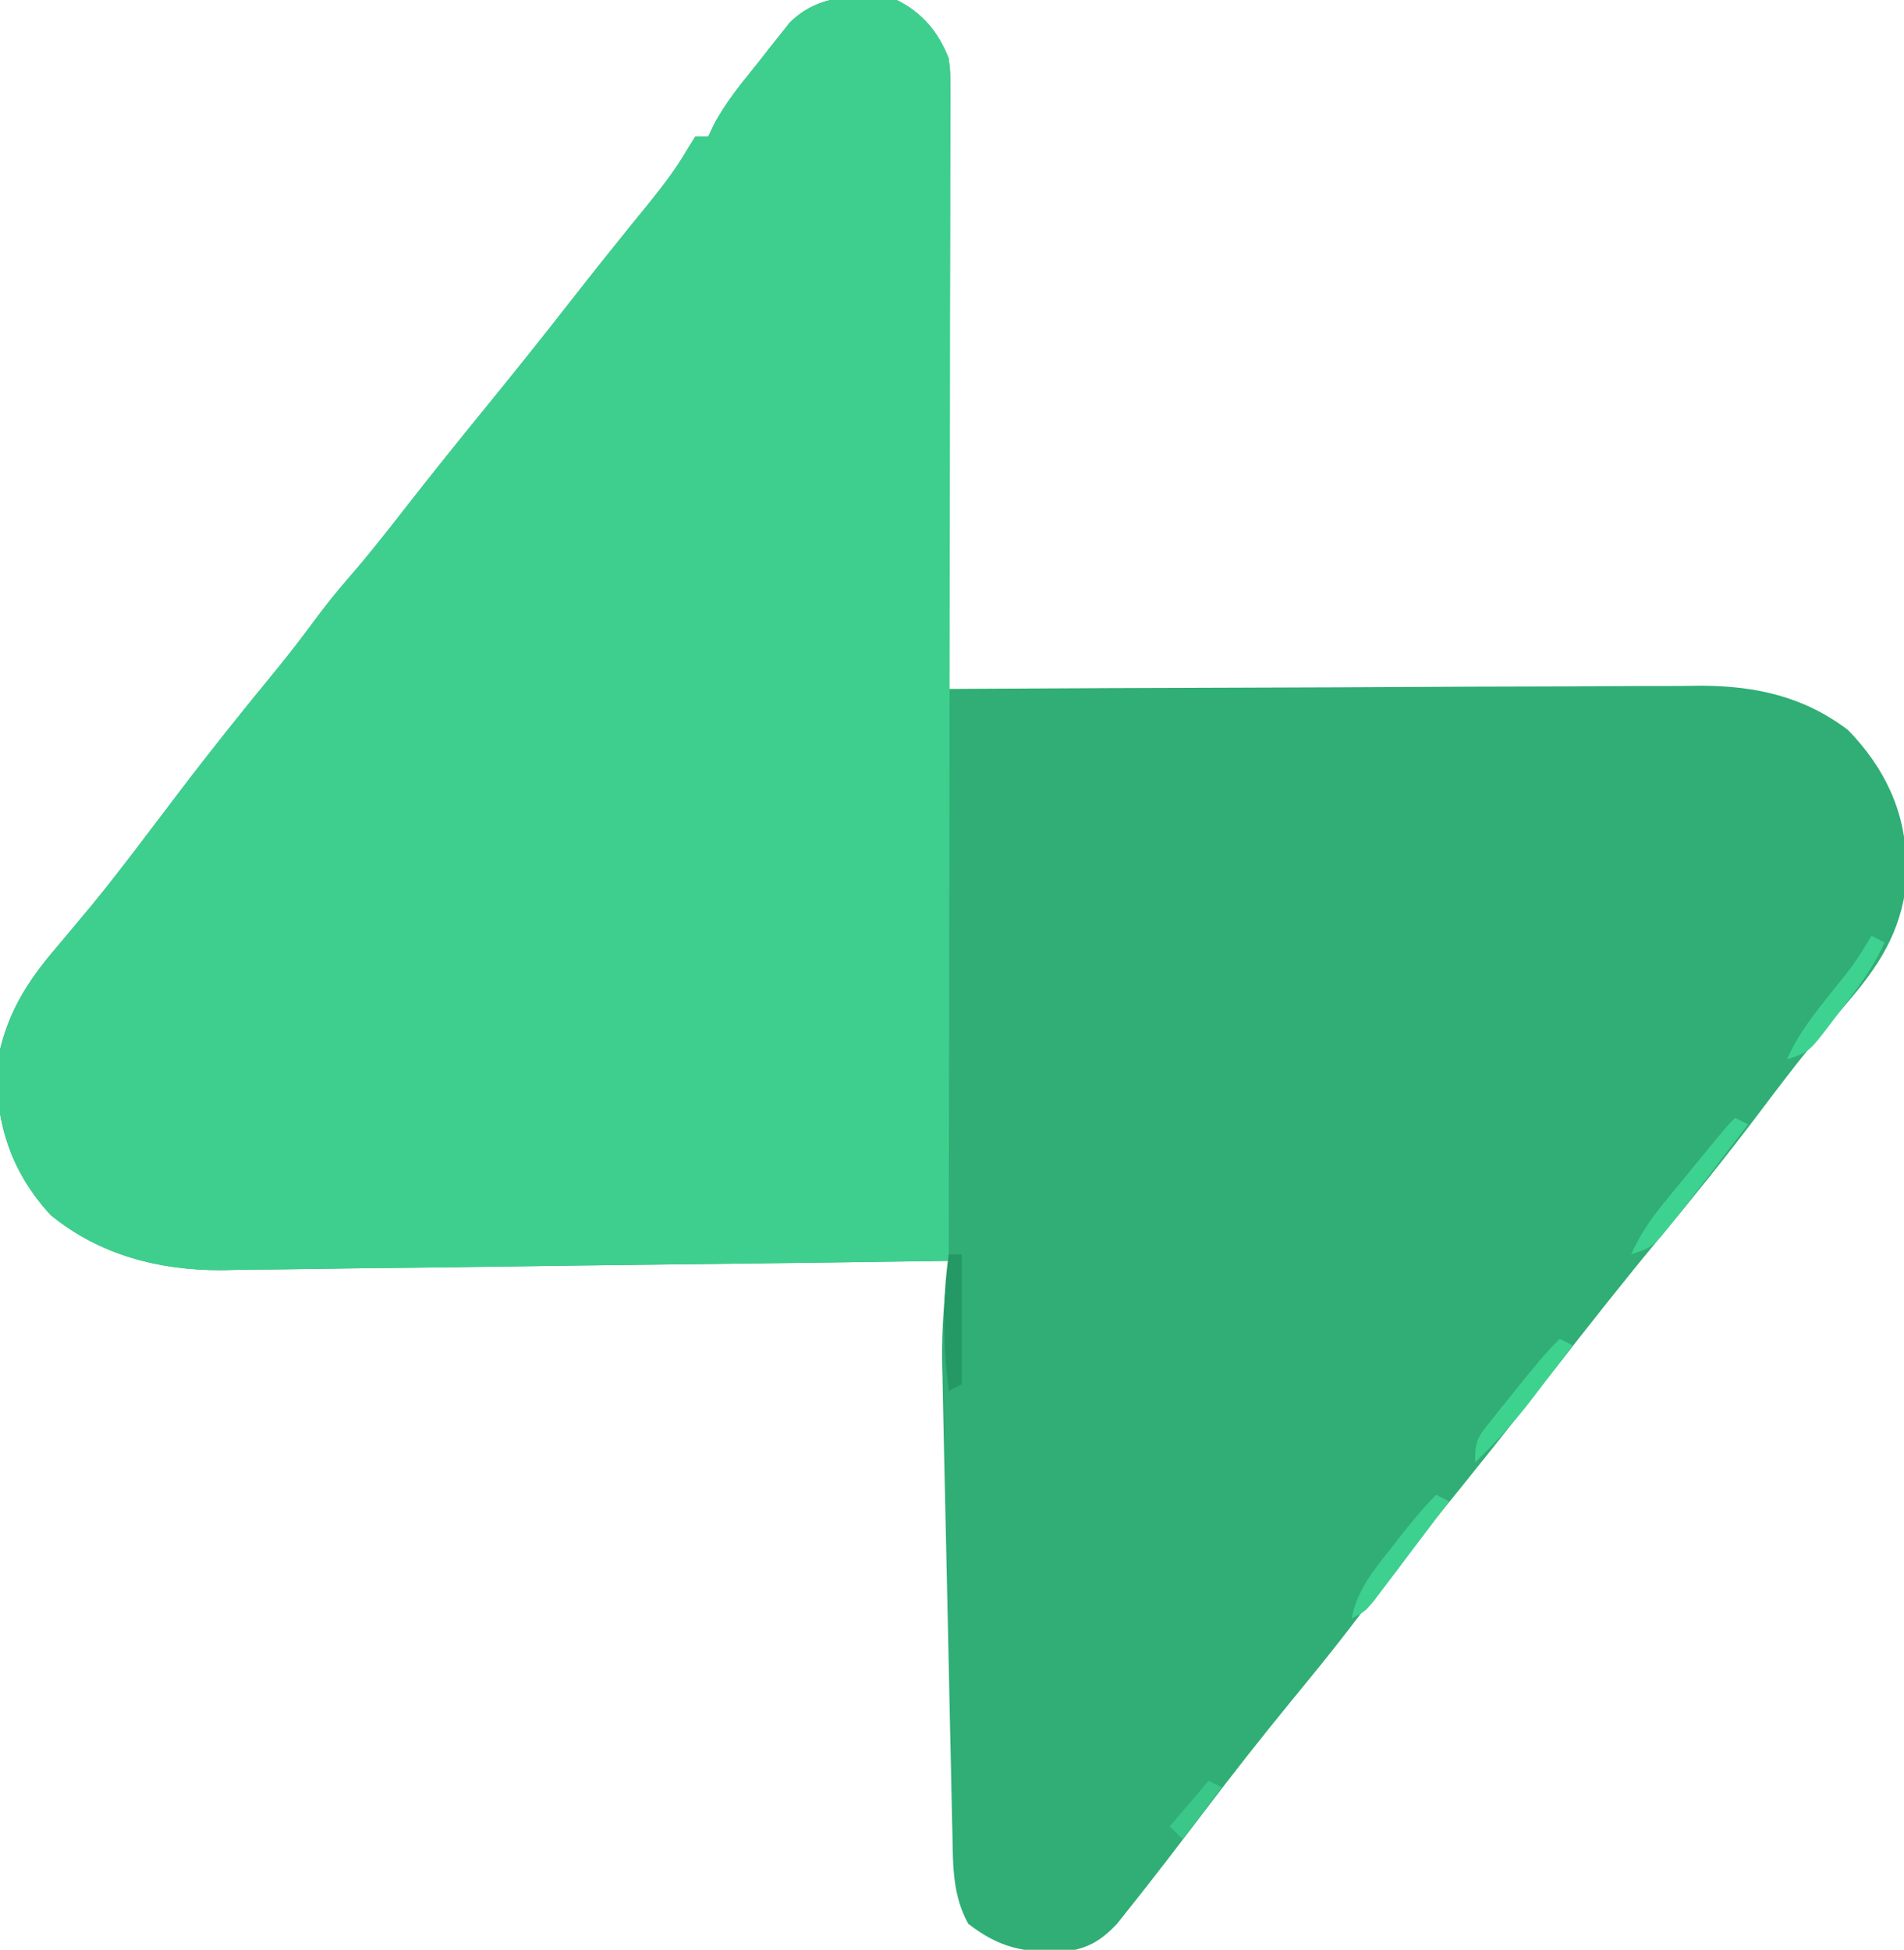
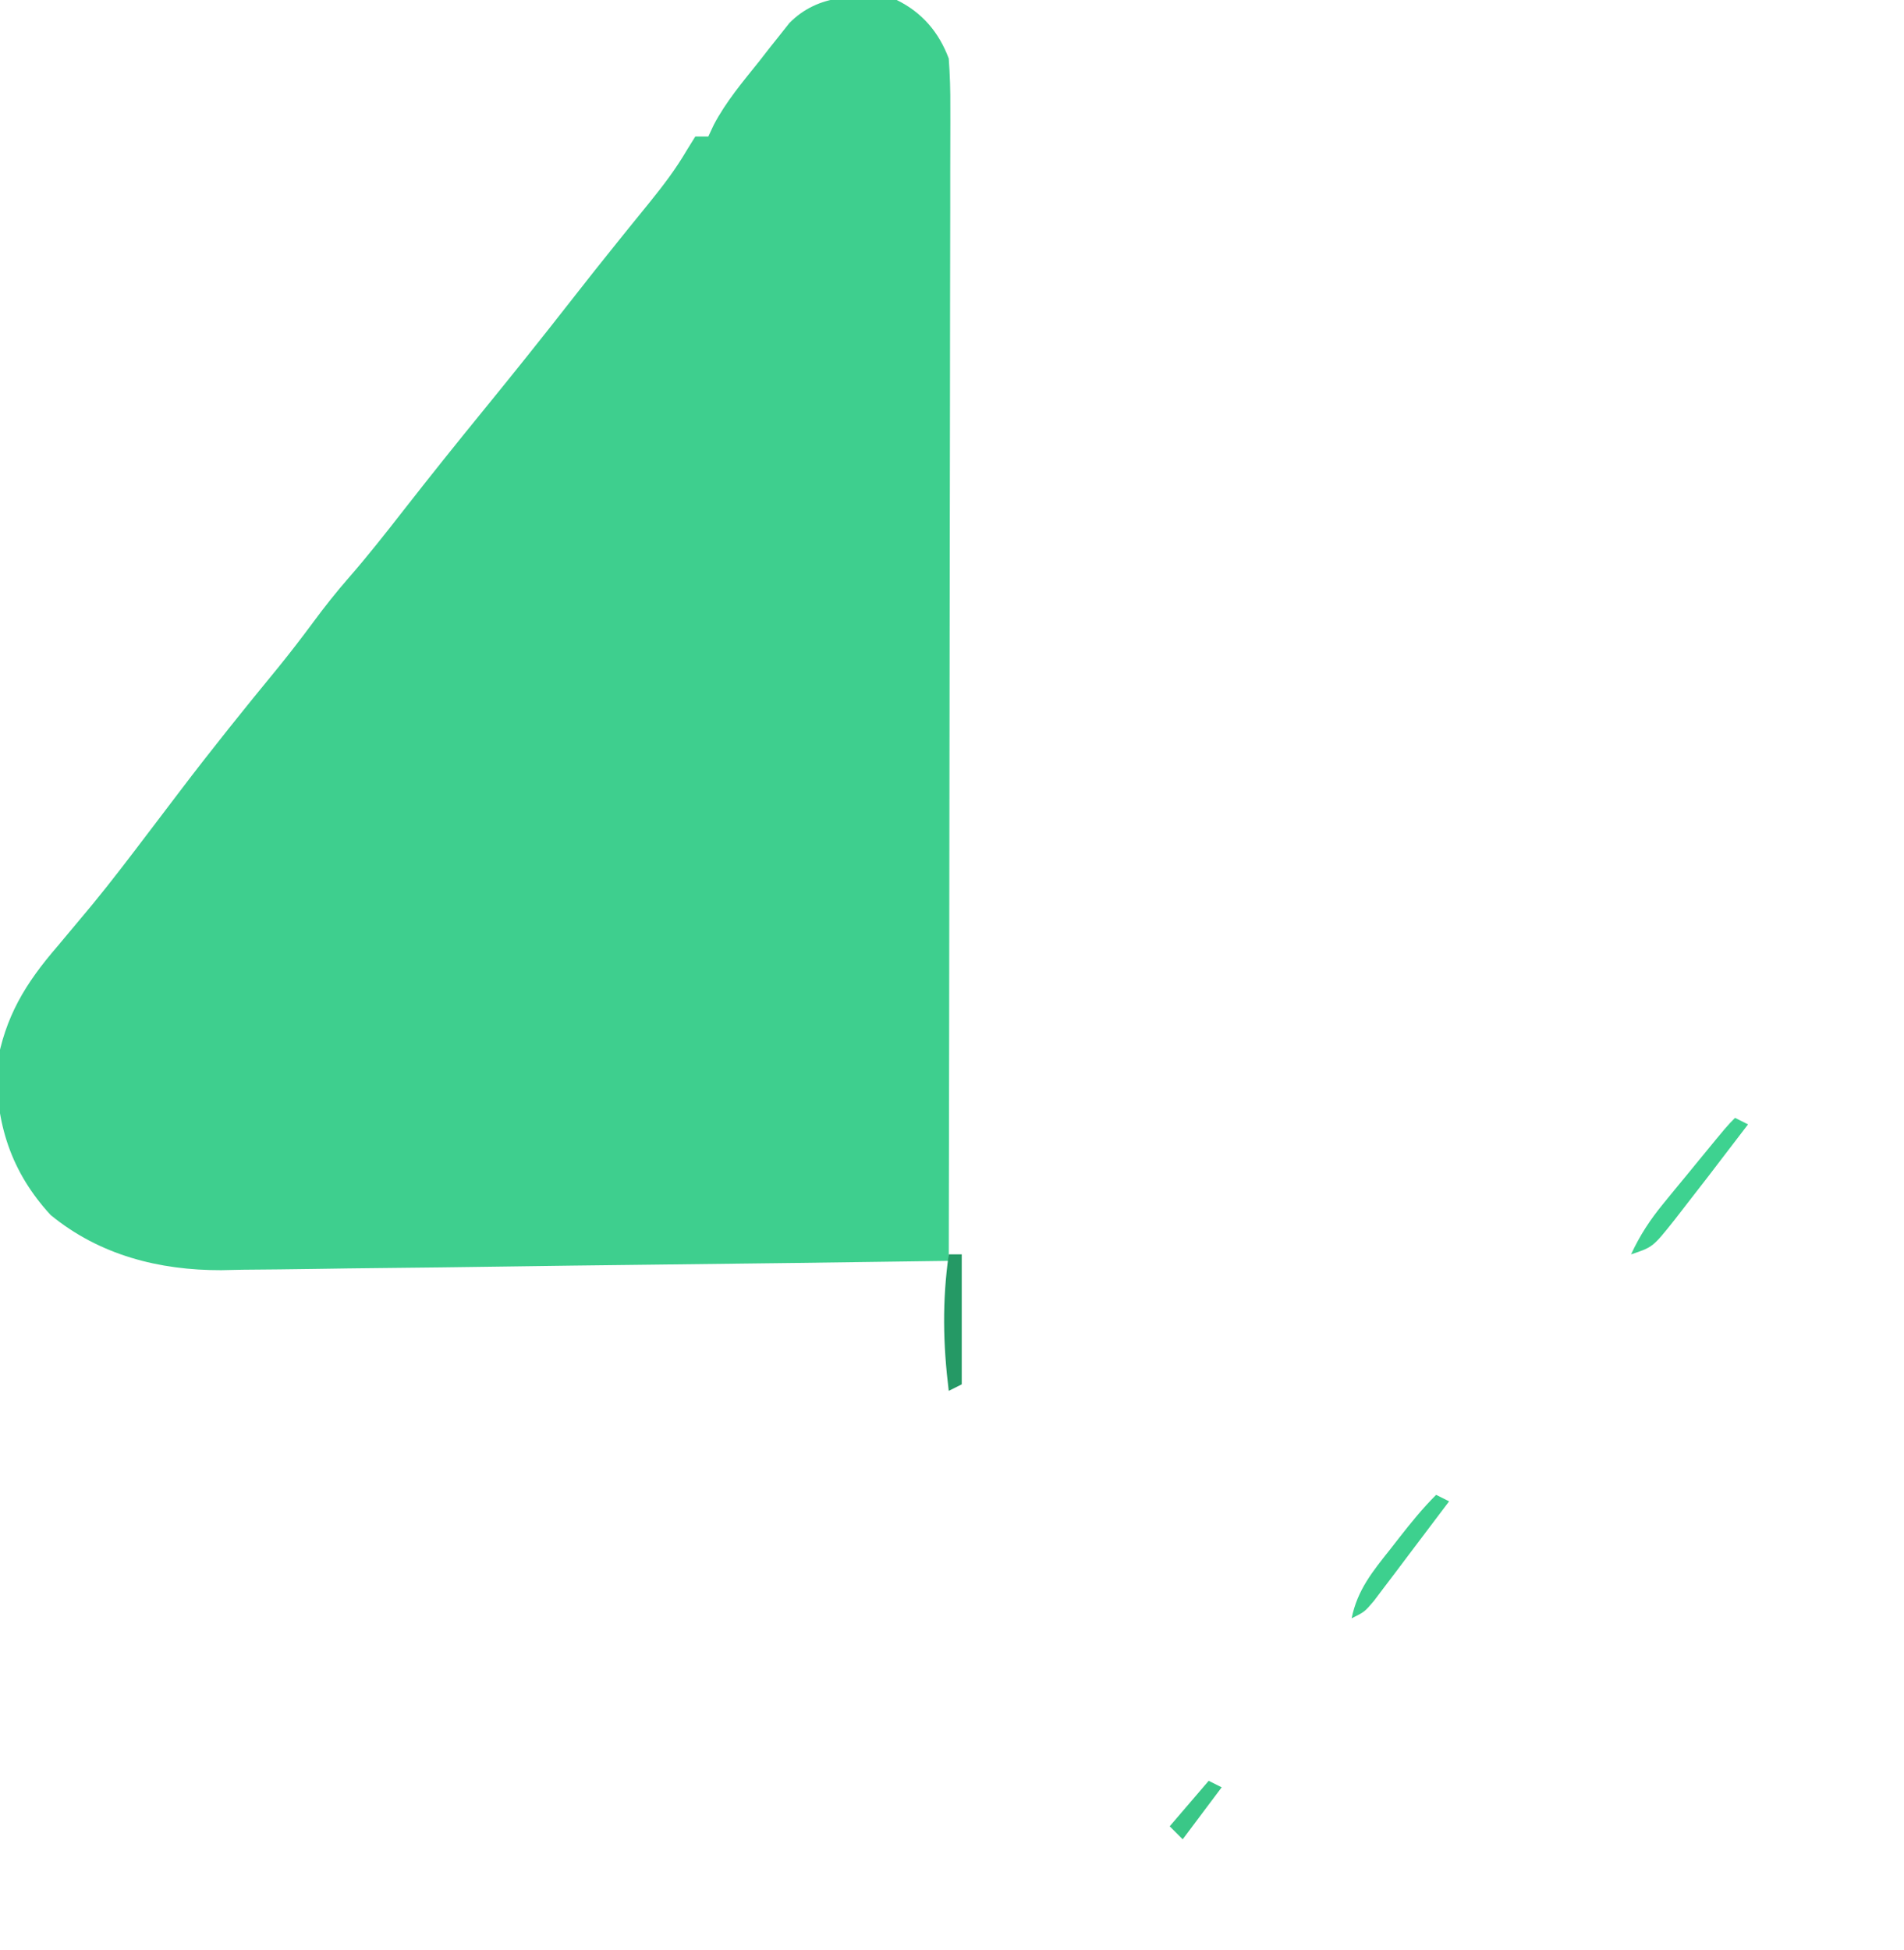
<svg xmlns="http://www.w3.org/2000/svg" version="1.1" width="293" height="300">
-   <path d="M0 0 C3.952 1.956 6.331 4.961 8 9 C8.246 11.007 8.246 11.007 8.241 13.164 C8.245 14.396 8.245 14.396 8.249 15.653 C8.238 16.992 8.238 16.992 8.227 18.358 C8.227 19.305 8.228 20.252 8.228 21.227 C8.227 24.355 8.211 27.482 8.195 30.609 C8.192 32.778 8.189 34.947 8.187 37.117 C8.179 42.824 8.159 48.532 8.137 54.24 C8.117 60.065 8.108 65.89 8.098 71.715 C8.076 83.143 8.042 94.572 8 106 C8.952 105.994 8.952 105.994 9.924 105.989 C25.408 105.9 40.892 105.834 56.376 105.793 C63.864 105.772 71.352 105.744 78.84 105.698 C85.37 105.658 91.9 105.633 98.43 105.624 C101.885 105.618 105.339 105.606 108.793 105.577 C112.659 105.545 116.524 105.544 120.39 105.546 C122.089 105.524 122.089 105.524 123.823 105.502 C132.218 105.546 139.57 107.163 146.375 112.312 C151.908 117.977 155.281 124.838 155.312 132.812 C155.329 133.788 155.346 134.764 155.363 135.77 C154.494 143.497 151.117 148.66 146.125 154.438 C144.947 155.842 143.771 157.248 142.598 158.656 C141.998 159.373 141.399 160.09 140.782 160.828 C137.942 164.289 135.255 167.862 132.562 171.438 C127.566 178.039 122.385 184.46 117.097 190.829 C111.601 197.454 106.287 204.209 101 211 C94.675 219.109 88.272 227.144 81.766 235.109 C77.602 240.222 73.58 245.427 69.582 250.672 C66.694 254.427 63.69 258.086 60.688 261.75 C56.096 267.356 51.631 273.041 47.25 278.812 C43.517 283.718 39.782 288.618 35.938 293.438 C35.266 294.282 34.594 295.126 33.902 295.996 C31.327 298.709 29.363 299.804 25.668 300.336 C19.553 300.432 15.895 299.773 11 296 C8.632 291.69 8.653 287.299 8.573 282.497 C8.552 281.652 8.531 280.808 8.509 279.938 C8.44 277.151 8.386 274.365 8.332 271.578 C8.288 269.634 8.244 267.69 8.199 265.745 C8.107 261.67 8.021 257.595 7.94 253.52 C7.836 248.313 7.719 243.107 7.597 237.901 C7.504 233.885 7.417 229.868 7.332 225.851 C7.291 223.933 7.248 222.014 7.204 220.096 C7.143 217.404 7.089 214.712 7.038 212.021 C7.019 211.238 7 210.455 6.98 209.649 C6.891 204.347 7.329 199.261 8 194 C7.387 194.009 6.773 194.018 6.141 194.027 C-8.826 194.241 -23.792 194.432 -38.759 194.598 C-45.998 194.679 -53.236 194.768 -60.473 194.875 C-66.786 194.968 -73.099 195.046 -79.412 195.107 C-82.751 195.14 -86.089 195.182 -89.428 195.238 C-93.167 195.298 -96.905 195.333 -100.644 195.362 C-101.736 195.386 -102.828 195.41 -103.953 195.434 C-113.509 195.461 -122.685 193.118 -130.207 186.945 C-136.299 180.336 -138.692 172.84 -138.504 163.984 C-137.227 156.421 -134.084 151.302 -129.125 145.562 C-127.956 144.169 -126.79 142.773 -125.625 141.375 C-125.027 140.66 -124.429 139.944 -123.812 139.207 C-120.821 135.565 -117.972 131.817 -115.125 128.062 C-114.577 127.342 -114.029 126.621 -113.464 125.879 C-112.428 124.516 -111.393 123.152 -110.358 121.789 C-105.42 115.287 -100.32 108.941 -95.133 102.637 C-93.304 100.375 -91.54 98.089 -89.812 95.75 C-88.057 93.375 -86.258 91.097 -84.312 88.875 C-81.399 85.532 -78.665 82.058 -75.938 78.562 C-71.85 73.326 -67.701 68.146 -63.5 63 C-58.978 57.458 -54.513 51.877 -50.111 46.239 C-47.682 43.129 -45.233 40.039 -42.754 36.969 C-41.94 35.96 -41.94 35.96 -41.11 34.93 C-40.066 33.638 -39.02 32.348 -37.97 31.06 C-35.863 28.45 -33.982 25.97 -32.281 23.066 C-31.858 22.384 -31.436 21.703 -31 21 C-30.34 21 -29.68 21 -29 21 C-28.725 20.414 -28.451 19.829 -28.167 19.225 C-26.268 15.604 -23.67 12.561 -21.125 9.375 C-20.595 8.694 -20.065 8.014 -19.52 7.312 C-19 6.66 -18.481 6.008 -17.945 5.336 C-17.242 4.447 -17.242 4.447 -16.524 3.541 C-12 -1.033 -6.032 -0.864 0 0 Z " fill="#30AE75" transform="translate(138,0)" />
  <path d="M0 0 C3.91 1.936 6.473 4.935 8 9 C8.185 11.539 8.261 13.966 8.241 16.504 C8.242 17.263 8.244 18.022 8.246 18.804 C8.249 21.348 8.238 23.892 8.227 26.437 C8.226 28.26 8.227 30.083 8.228 31.906 C8.229 36.858 8.217 41.81 8.203 46.762 C8.19 51.937 8.189 57.111 8.187 62.285 C8.181 72.085 8.164 81.884 8.144 91.684 C8.122 102.84 8.111 113.996 8.101 125.151 C8.08 148.101 8.045 171.05 8 194 C-7.586 194.225 -23.173 194.425 -38.759 194.598 C-45.998 194.679 -53.236 194.768 -60.473 194.875 C-66.786 194.968 -73.099 195.046 -79.412 195.107 C-82.751 195.14 -86.089 195.182 -89.428 195.238 C-93.167 195.298 -96.905 195.333 -100.644 195.362 C-101.736 195.386 -102.828 195.41 -103.953 195.434 C-113.509 195.461 -122.685 193.118 -130.207 186.945 C-136.299 180.336 -138.692 172.84 -138.504 163.984 C-137.227 156.421 -134.084 151.302 -129.125 145.562 C-127.956 144.169 -126.79 142.773 -125.625 141.375 C-125.027 140.66 -124.429 139.944 -123.812 139.207 C-120.821 135.565 -117.972 131.817 -115.125 128.062 C-114.577 127.342 -114.029 126.621 -113.464 125.879 C-112.428 124.516 -111.393 123.152 -110.358 121.789 C-105.42 115.287 -100.32 108.941 -95.133 102.637 C-93.304 100.375 -91.54 98.089 -89.812 95.75 C-88.057 93.375 -86.258 91.097 -84.312 88.875 C-81.399 85.532 -78.665 82.058 -75.938 78.562 C-71.85 73.326 -67.701 68.146 -63.5 63 C-58.978 57.458 -54.513 51.877 -50.111 46.239 C-47.682 43.129 -45.233 40.039 -42.754 36.969 C-41.94 35.96 -41.94 35.96 -41.11 34.93 C-40.066 33.638 -39.02 32.348 -37.97 31.06 C-35.863 28.45 -33.982 25.97 -32.281 23.066 C-31.858 22.384 -31.436 21.703 -31 21 C-30.34 21 -29.68 21 -29 21 C-28.725 20.414 -28.451 19.829 -28.167 19.225 C-26.268 15.604 -23.67 12.561 -21.125 9.375 C-20.595 8.694 -20.065 8.014 -19.52 7.312 C-19 6.66 -18.481 6.008 -17.945 5.336 C-17.242 4.447 -17.242 4.447 -16.524 3.541 C-12 -1.033 -6.032 -0.864 0 0 Z " fill="#3ECF8E" transform="translate(138,0)" />
  <path d="M0 0 C0.66 0.33 1.32 0.66 2 1 C0.439 3.043 -1.124 5.084 -2.688 7.125 C-3.123 7.695 -3.558 8.265 -4.006 8.852 C-5.328 10.575 -6.661 12.289 -8 14 C-8.443 14.572 -8.886 15.144 -9.342 15.733 C-12.65 19.883 -12.65 19.883 -16 21 C-14.636 18.046 -13.058 15.657 -10.996 13.145 C-10.421 12.44 -9.845 11.736 -9.252 11.01 C-8.354 9.922 -8.354 9.922 -7.438 8.812 C-6.835 8.076 -6.232 7.339 -5.611 6.58 C-1.207 1.207 -1.207 1.207 0 0 Z " fill="#3ED290" transform="translate(267,172)" />
-   <path d="M0 0 C0.66 0.33 1.32 0.66 2 1 C0.442 3.066 -1.121 5.128 -2.688 7.188 C-3.123 7.766 -3.558 8.344 -4.006 8.939 C-6.783 12.58 -9.691 15.834 -13 19 C-13 15.653 -12.665 15.207 -10.664 12.715 C-9.933 11.795 -9.933 11.795 -9.188 10.857 C-8.672 10.224 -8.156 9.59 -7.625 8.938 C-7.117 8.3 -6.609 7.663 -6.086 7.006 C-4.131 4.564 -2.214 2.214 0 0 Z " fill="#3ED28F" transform="translate(240,206)" />
-   <path d="M0 0 C0.66 0.33 1.32 0.66 2 1 C0.266 4.967 -2.319 8.275 -4.938 11.688 C-5.38 12.281 -5.823 12.875 -6.279 13.486 C-9.641 17.88 -9.641 17.88 -13 19 C-11.278 15.006 -8.611 11.763 -5.938 8.375 C-2.678 4.379 -2.678 4.379 0 0 Z " fill="#3ED290" transform="translate(288,144)" />
  <path d="M0 0 C0.66 0.33 1.32 0.66 2 1 C-0.119 3.817 -2.246 6.628 -4.375 9.438 C-4.978 10.24 -5.582 11.042 -6.203 11.869 C-6.783 12.633 -7.363 13.397 -7.961 14.184 C-8.495 14.891 -9.029 15.598 -9.58 16.326 C-11 18 -11 18 -13 19 C-12.127 14.649 -9.774 11.783 -7.062 8.375 C-6.607 7.79 -6.151 7.205 -5.682 6.602 C-3.873 4.293 -2.075 2.075 0 0 Z " fill="#3DD08E" transform="translate(221,230)" />
  <path d="M0 0 C0.66 0 1.32 0 2 0 C2 6.6 2 13.2 2 20 C1.34 20.33 0.68 20.66 0 21 C-0.888 13.812 -1.012 7.178 0 0 Z " fill="#259965" transform="translate(146,193)" />
  <path d="M0 0 C0.66 0.33 1.32 0.66 2 1 C-0.97 4.96 -0.97 4.96 -4 9 C-4.66 8.34 -5.32 7.68 -6 7 C-4.02 4.69 -2.04 2.38 0 0 Z " fill="#3AC787" transform="translate(186,274)" />
  <path d="" fill="#3BCC92" transform="translate(0,0)" />
</svg>